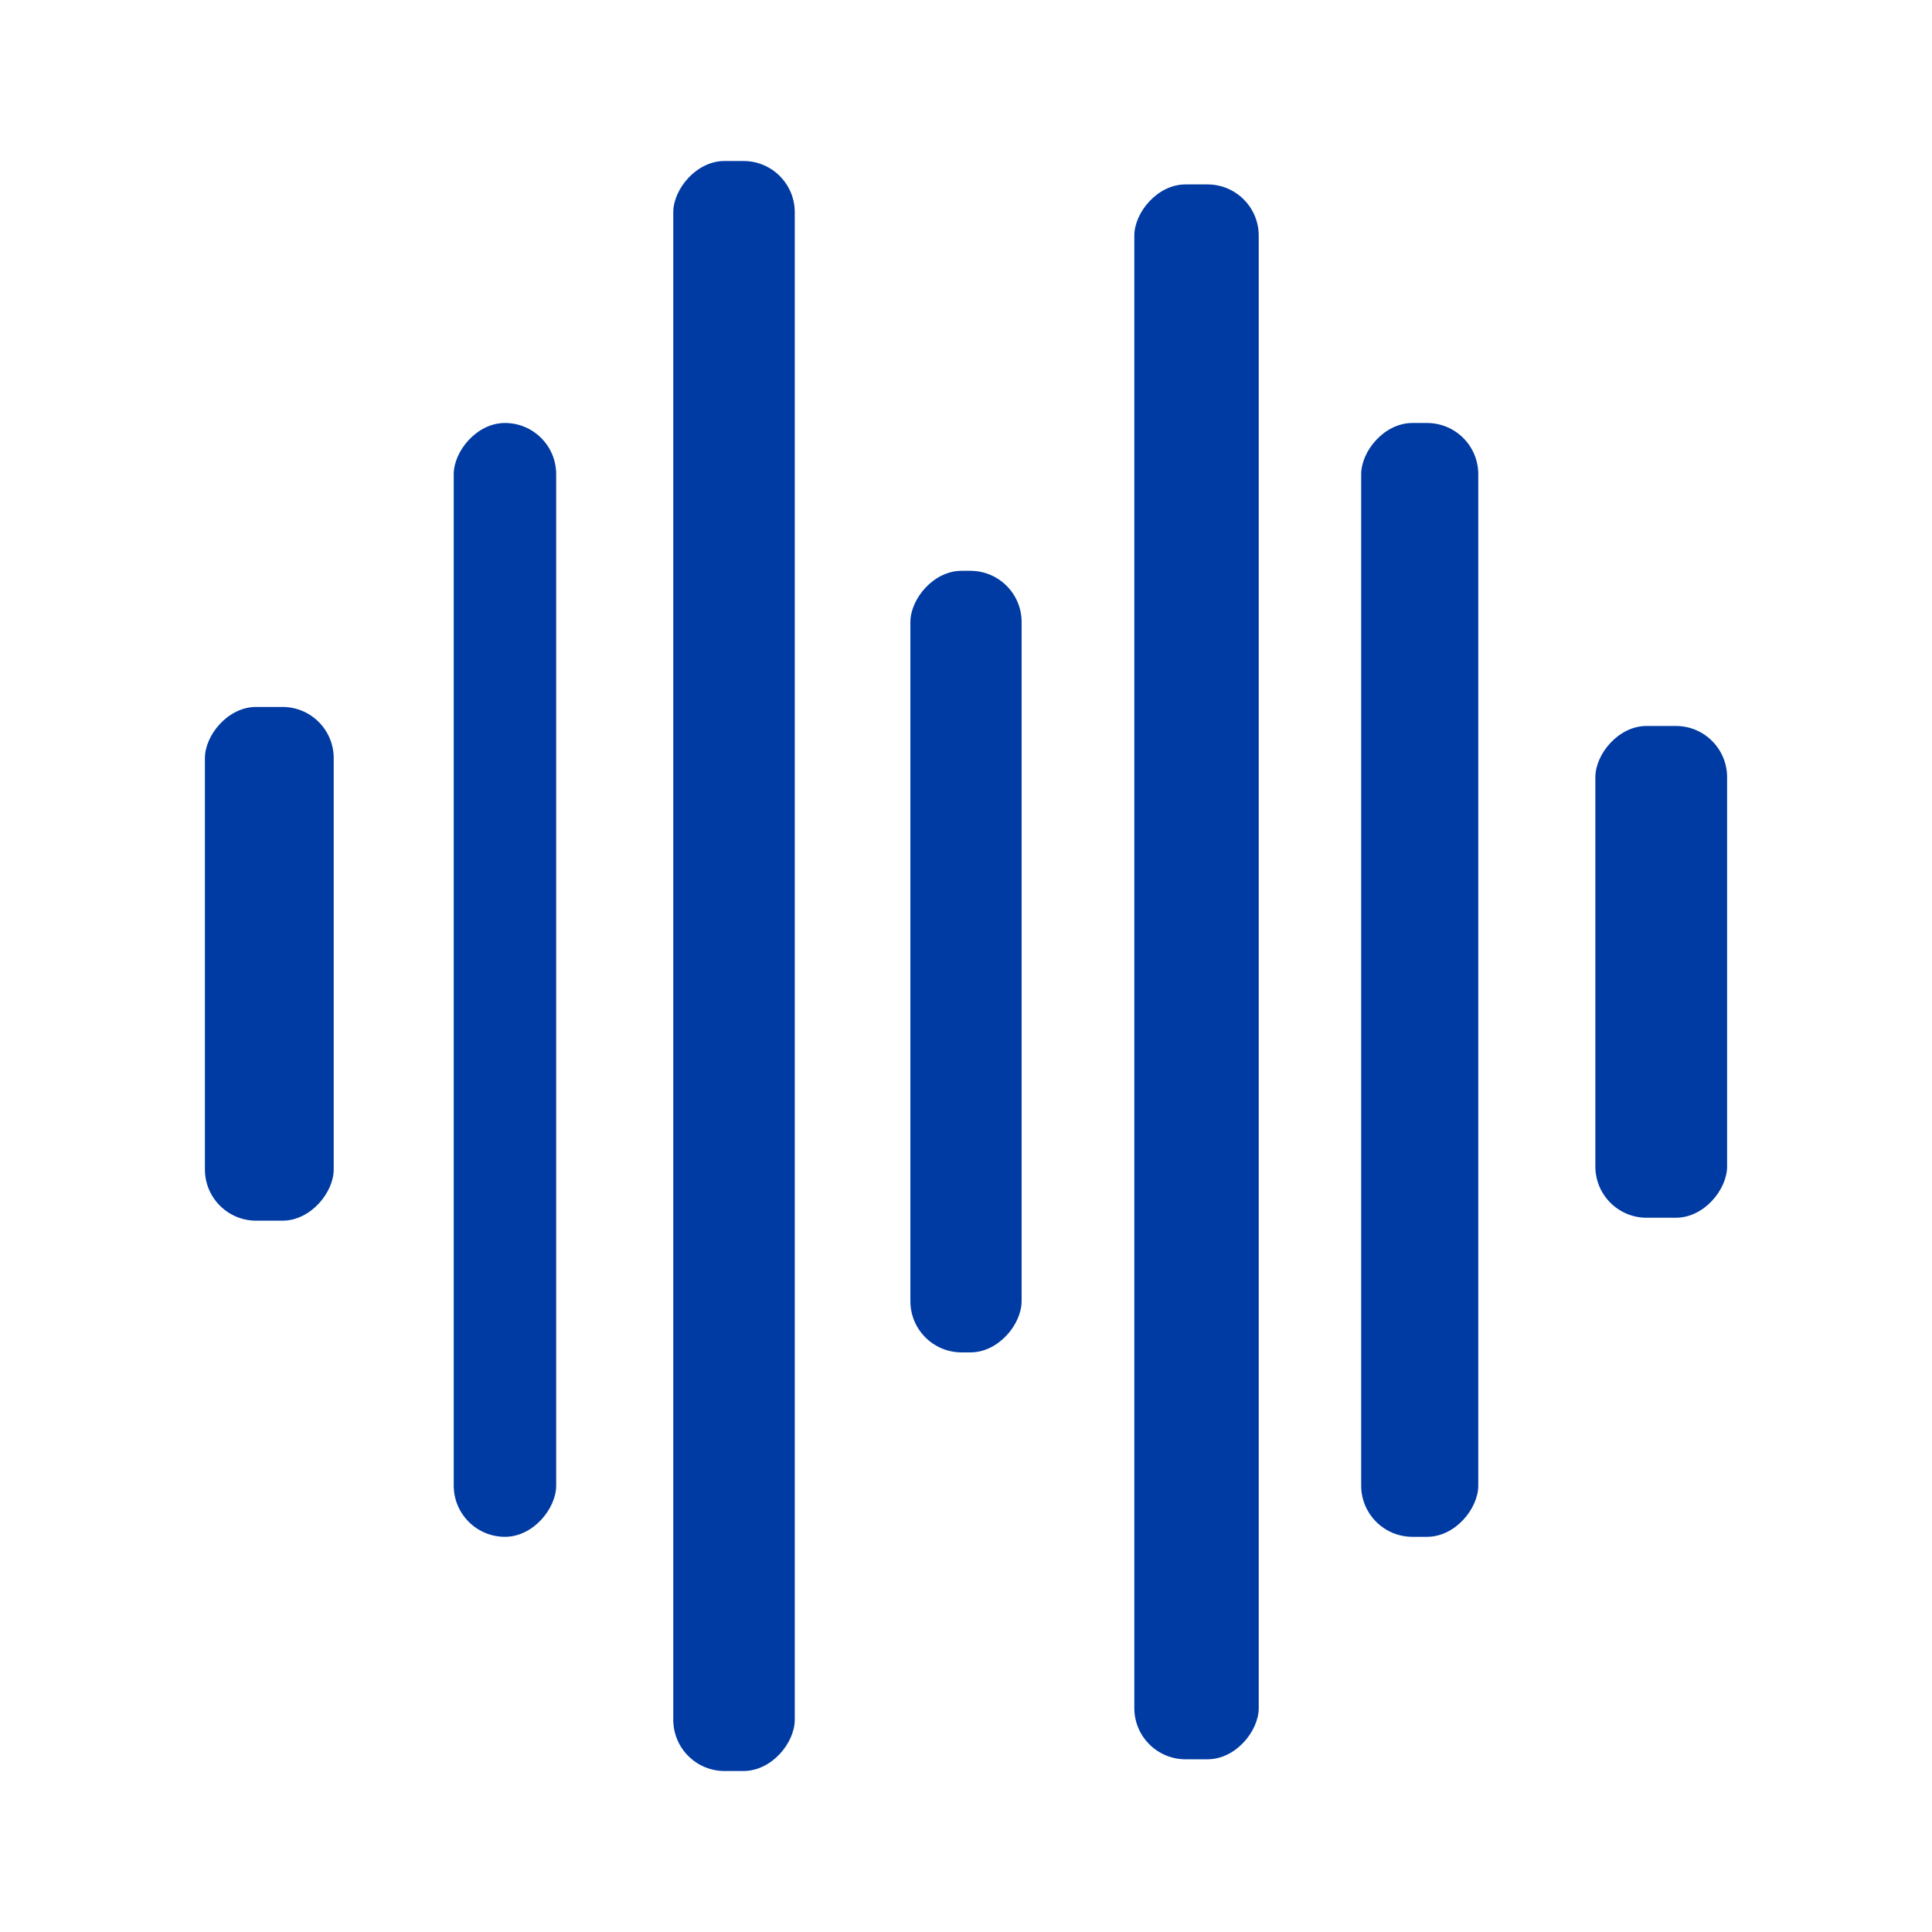
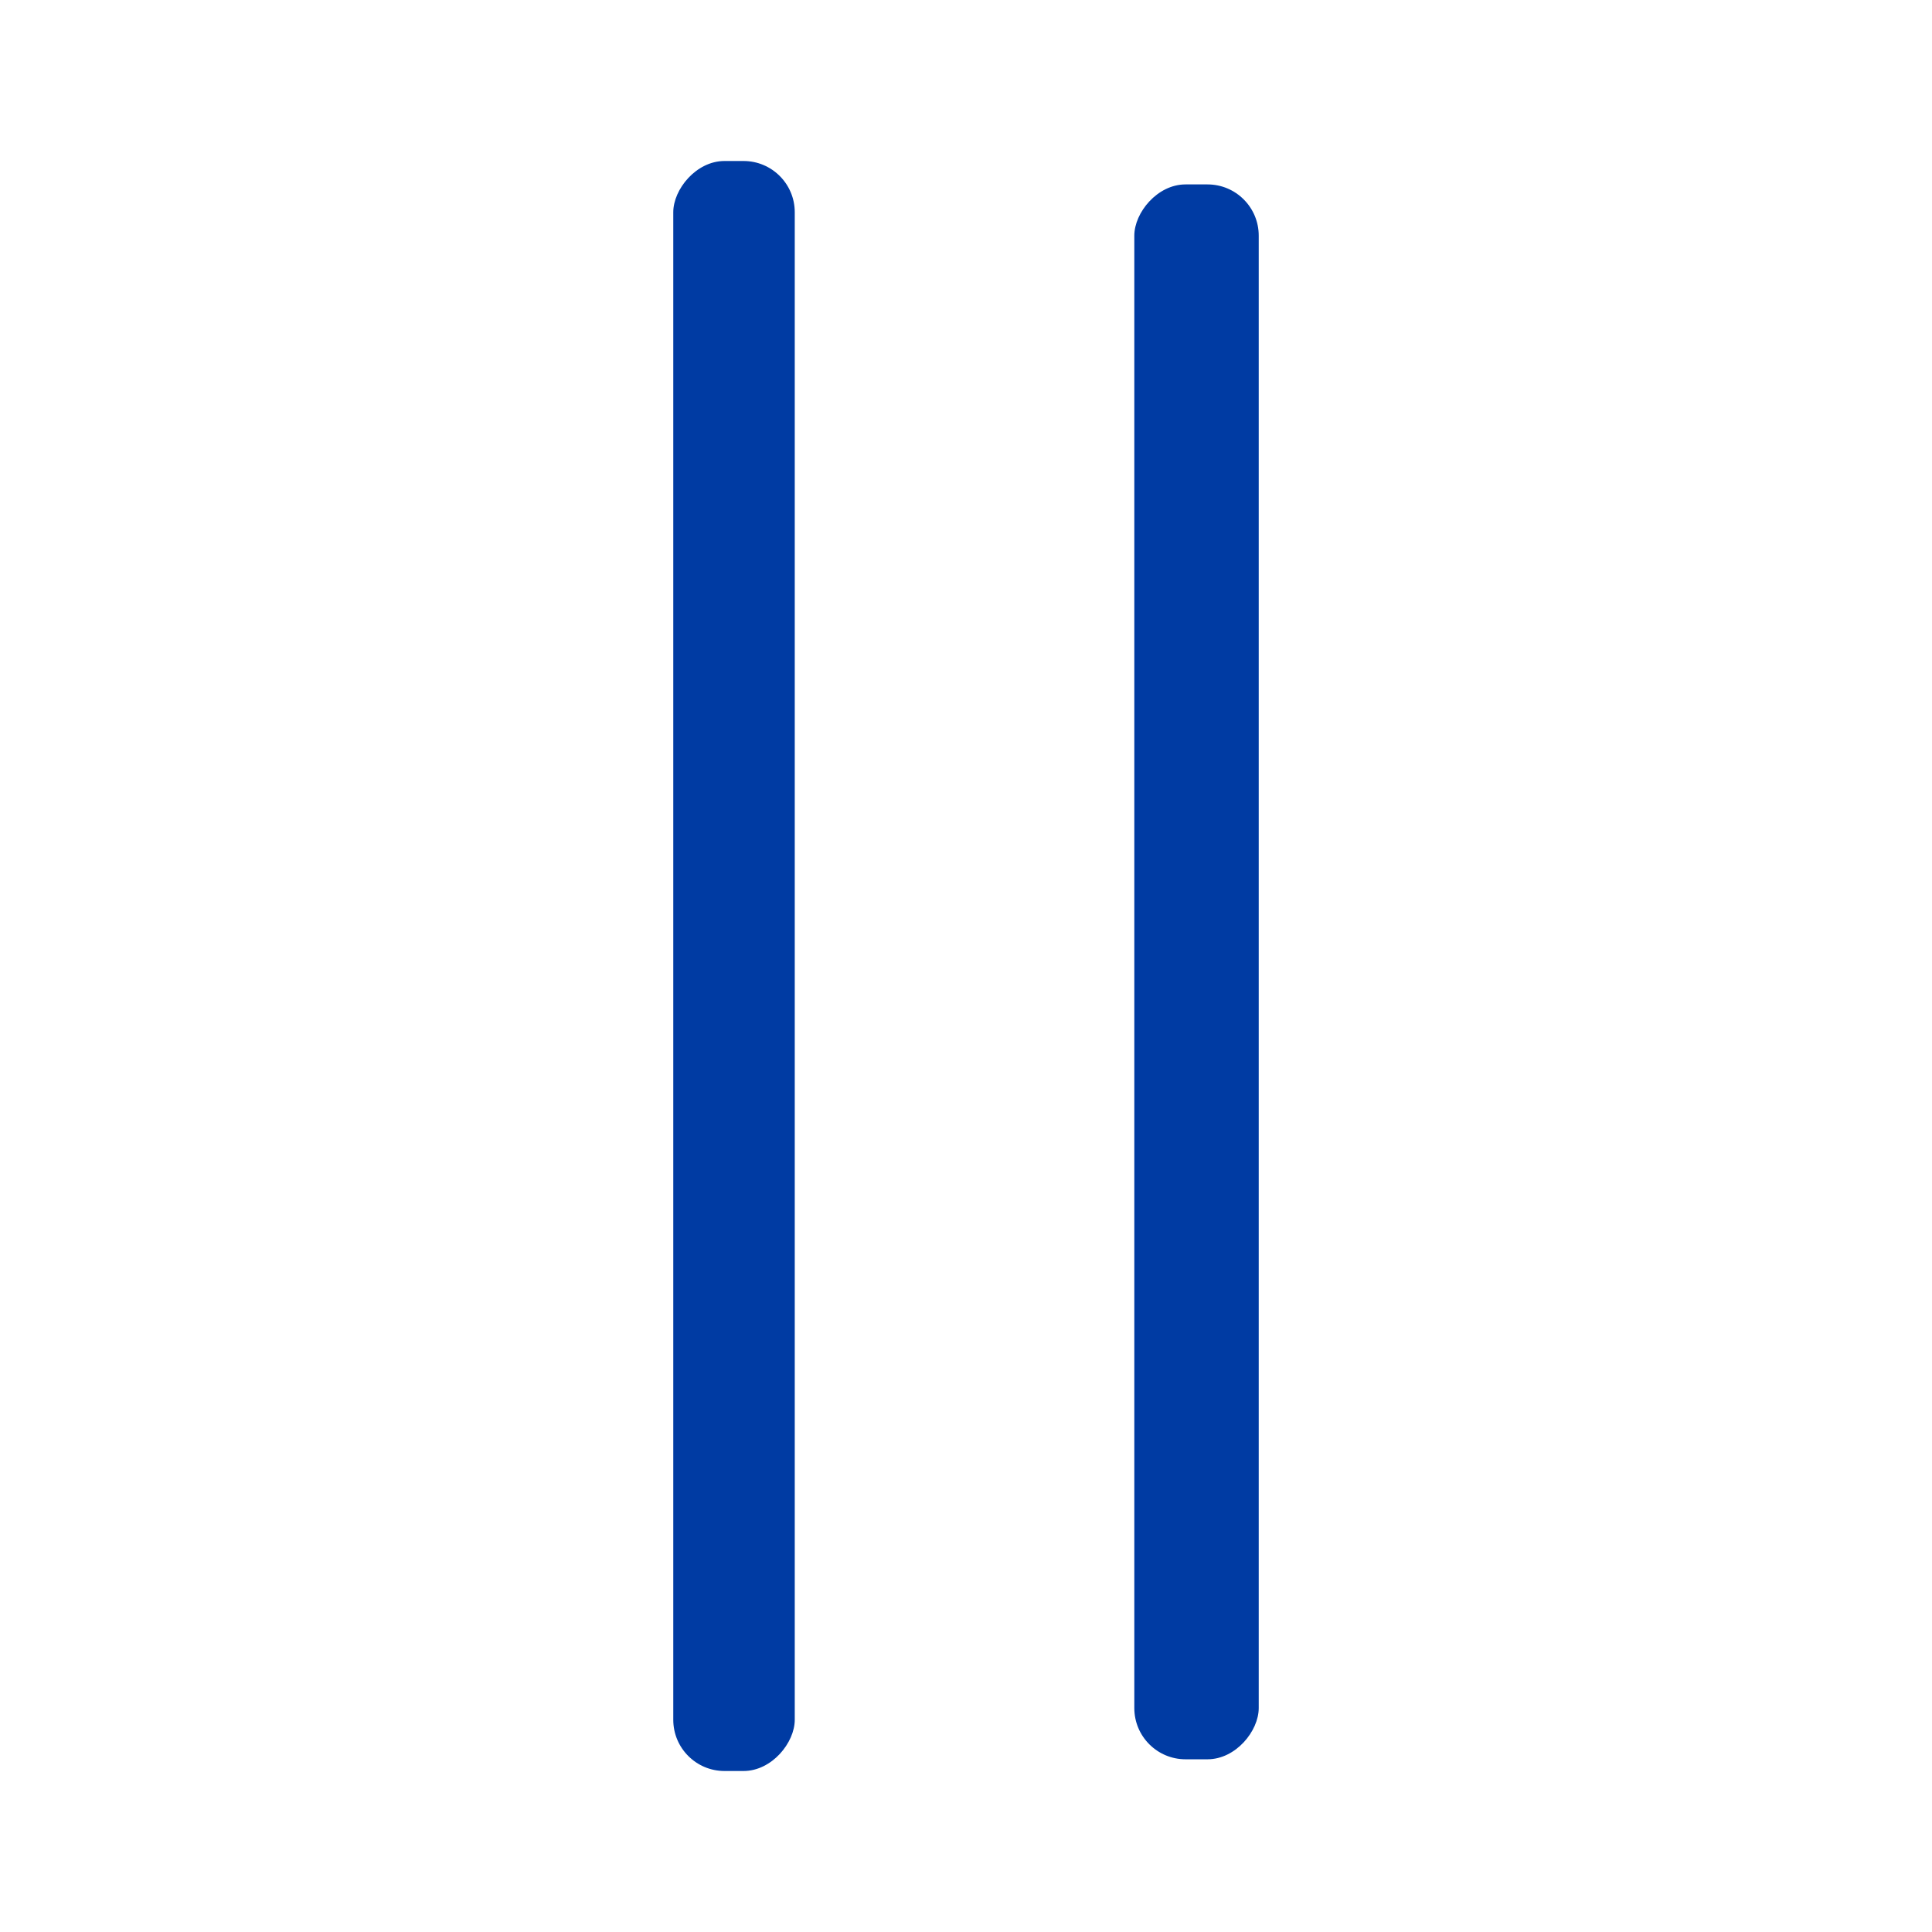
<svg xmlns="http://www.w3.org/2000/svg" version="1.0" width="300pt" height="300pt" viewBox="208 196 132 132" preserveAspectRatio="xMidYMid meet">
  <g transform="translate(0,514) scale(0.1,-0.1)" fill="#000000" stroke="none">
-     <rect x="2220" y="2346" width="88" height="351" rx="35" ry="35" fill="#003BA3" />
-     <rect x="2390" y="2130" width="70" height="761" rx="35" ry="35" fill="#003BA3" />
    <rect x="2540" y="1970" width="83" height="1100" rx="35" ry="35" fill="#003BA3" />
-     <rect x="2702" y="2256" width="76" height="534" rx="35" ry="35" fill="#003BA3" />
    <rect x="2855" y="1978" width="85" height="1076" rx="35" ry="35" fill="#003BA3" />
-     <rect x="3010" y="2130" width="80" height="761" rx="35" ry="35" fill="#003BA3" />
-     <rect x="3170" y="2348" width="90" height="336" rx="35" ry="35" fill="#003BA3" />
  </g>
</svg>